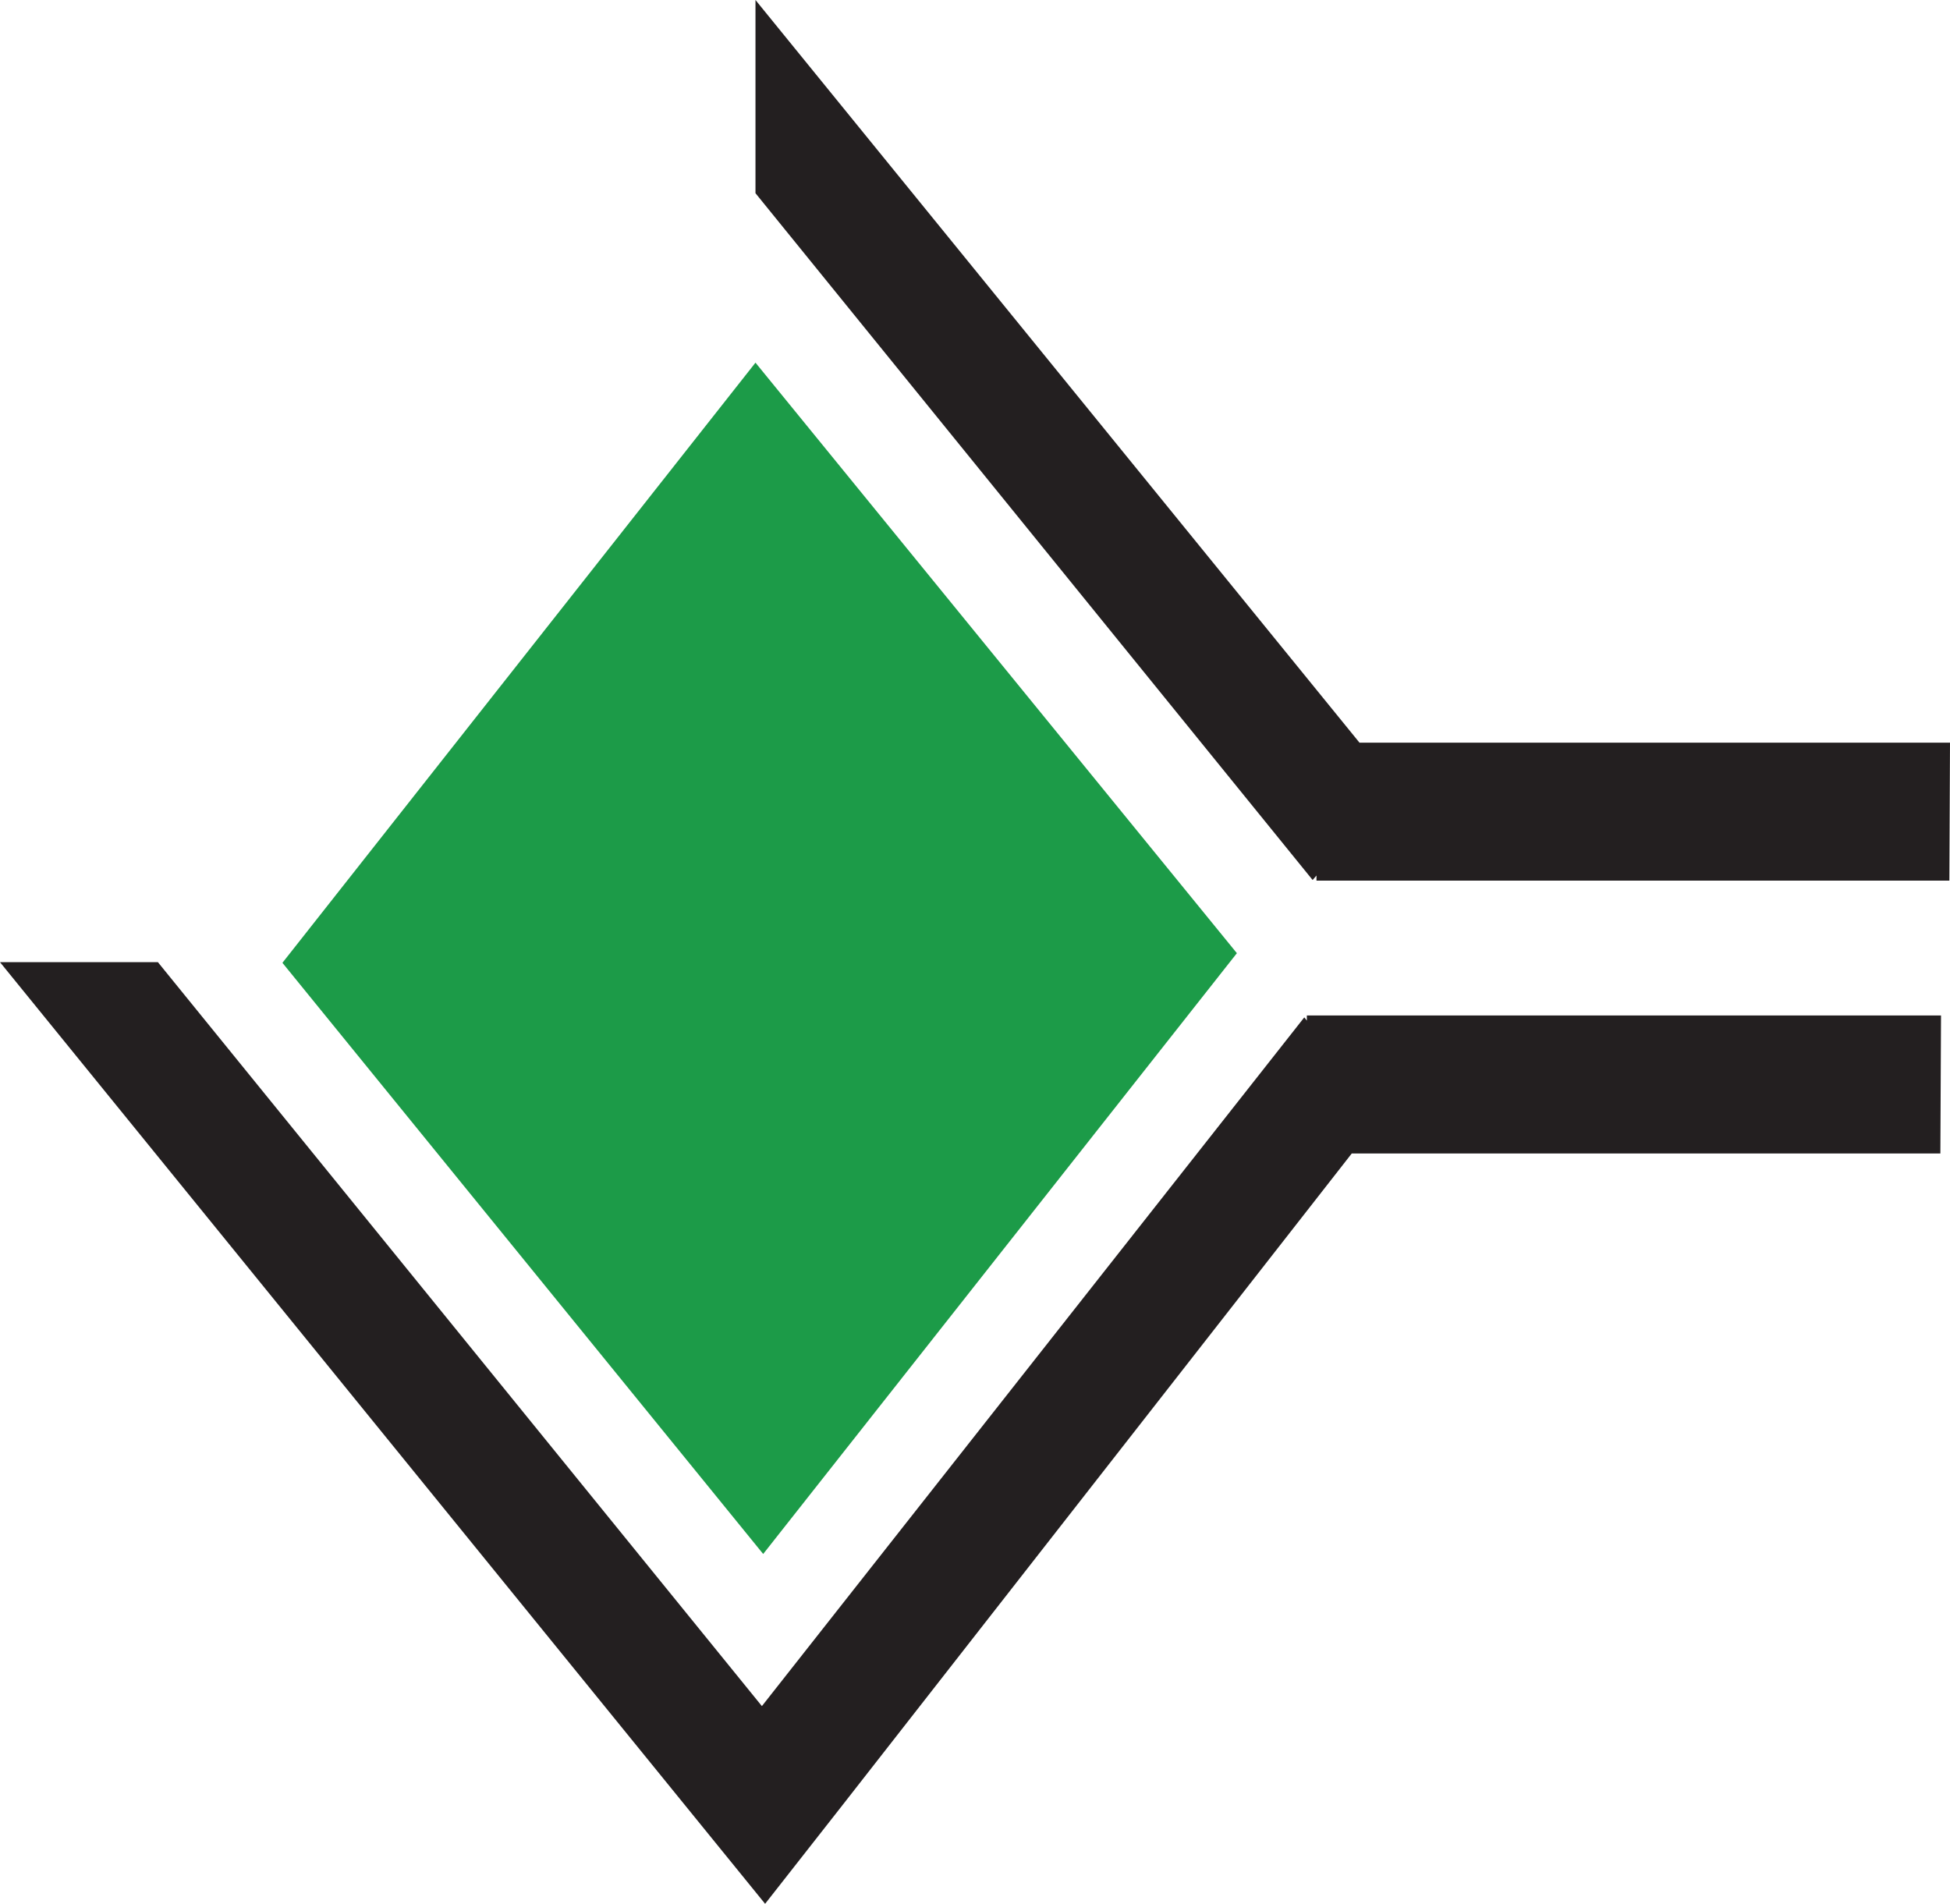
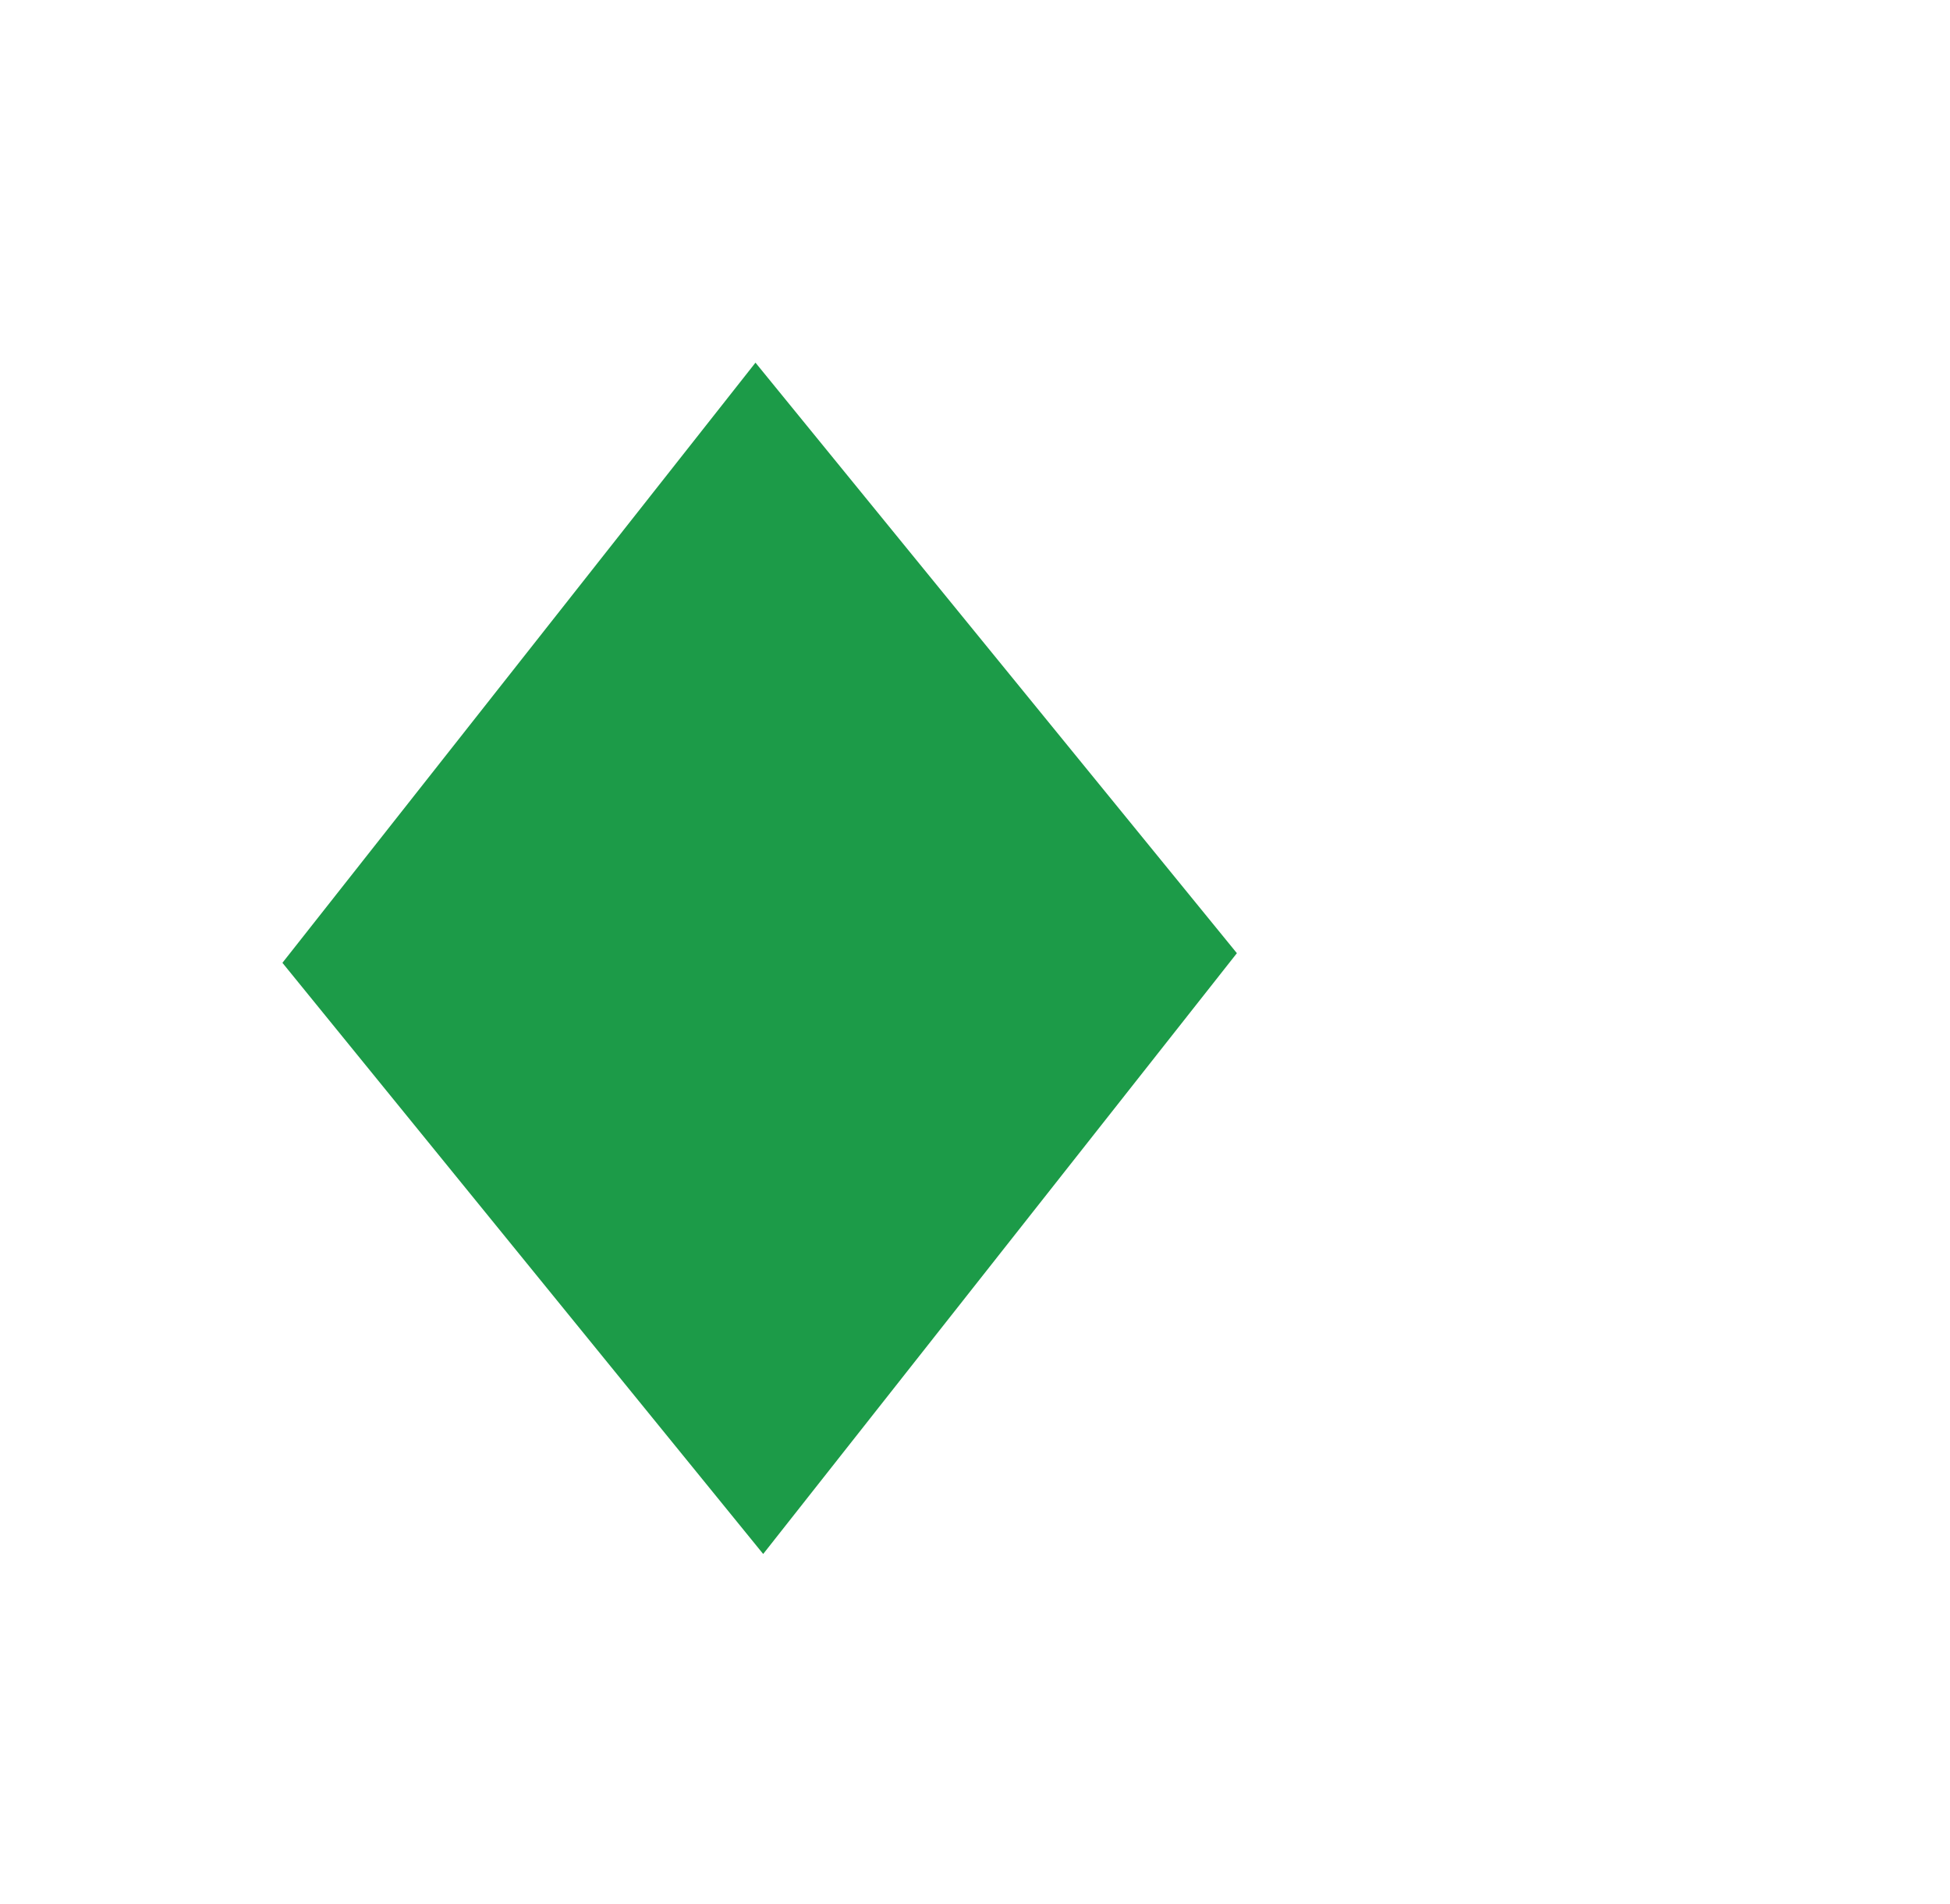
<svg xmlns="http://www.w3.org/2000/svg" id="Layer_1" viewBox="0 0 30.38 29.66">
  <defs>
    <style>.cls-1{fill:#1c9b48;}.cls-1,.cls-2{fill-rule:evenodd;}.cls-2{fill:#231f20;}</style>
  </defs>
-   <polygon class="cls-2" points="30.24 15.82 30.23 17.97 21.06 17.97 13.12 28.13 11.92 29.66 0 14.99 2.46 14.99 11.87 26.58 20.32 15.85 20.36 15.9 20.36 15.82 30.24 15.82" />
  <polygon class="cls-1" points="11.77 5.65 19.27 14.85 11.89 24.21 4.4 15 11.77 5.65" />
-   <polygon class="cls-2" points="30.38 11.57 30.37 13.72 20.51 13.72 20.51 13.64 20.45 13.71 11.77 3.01 11.77 0 21.18 11.57 30.38 11.57" />
</svg>